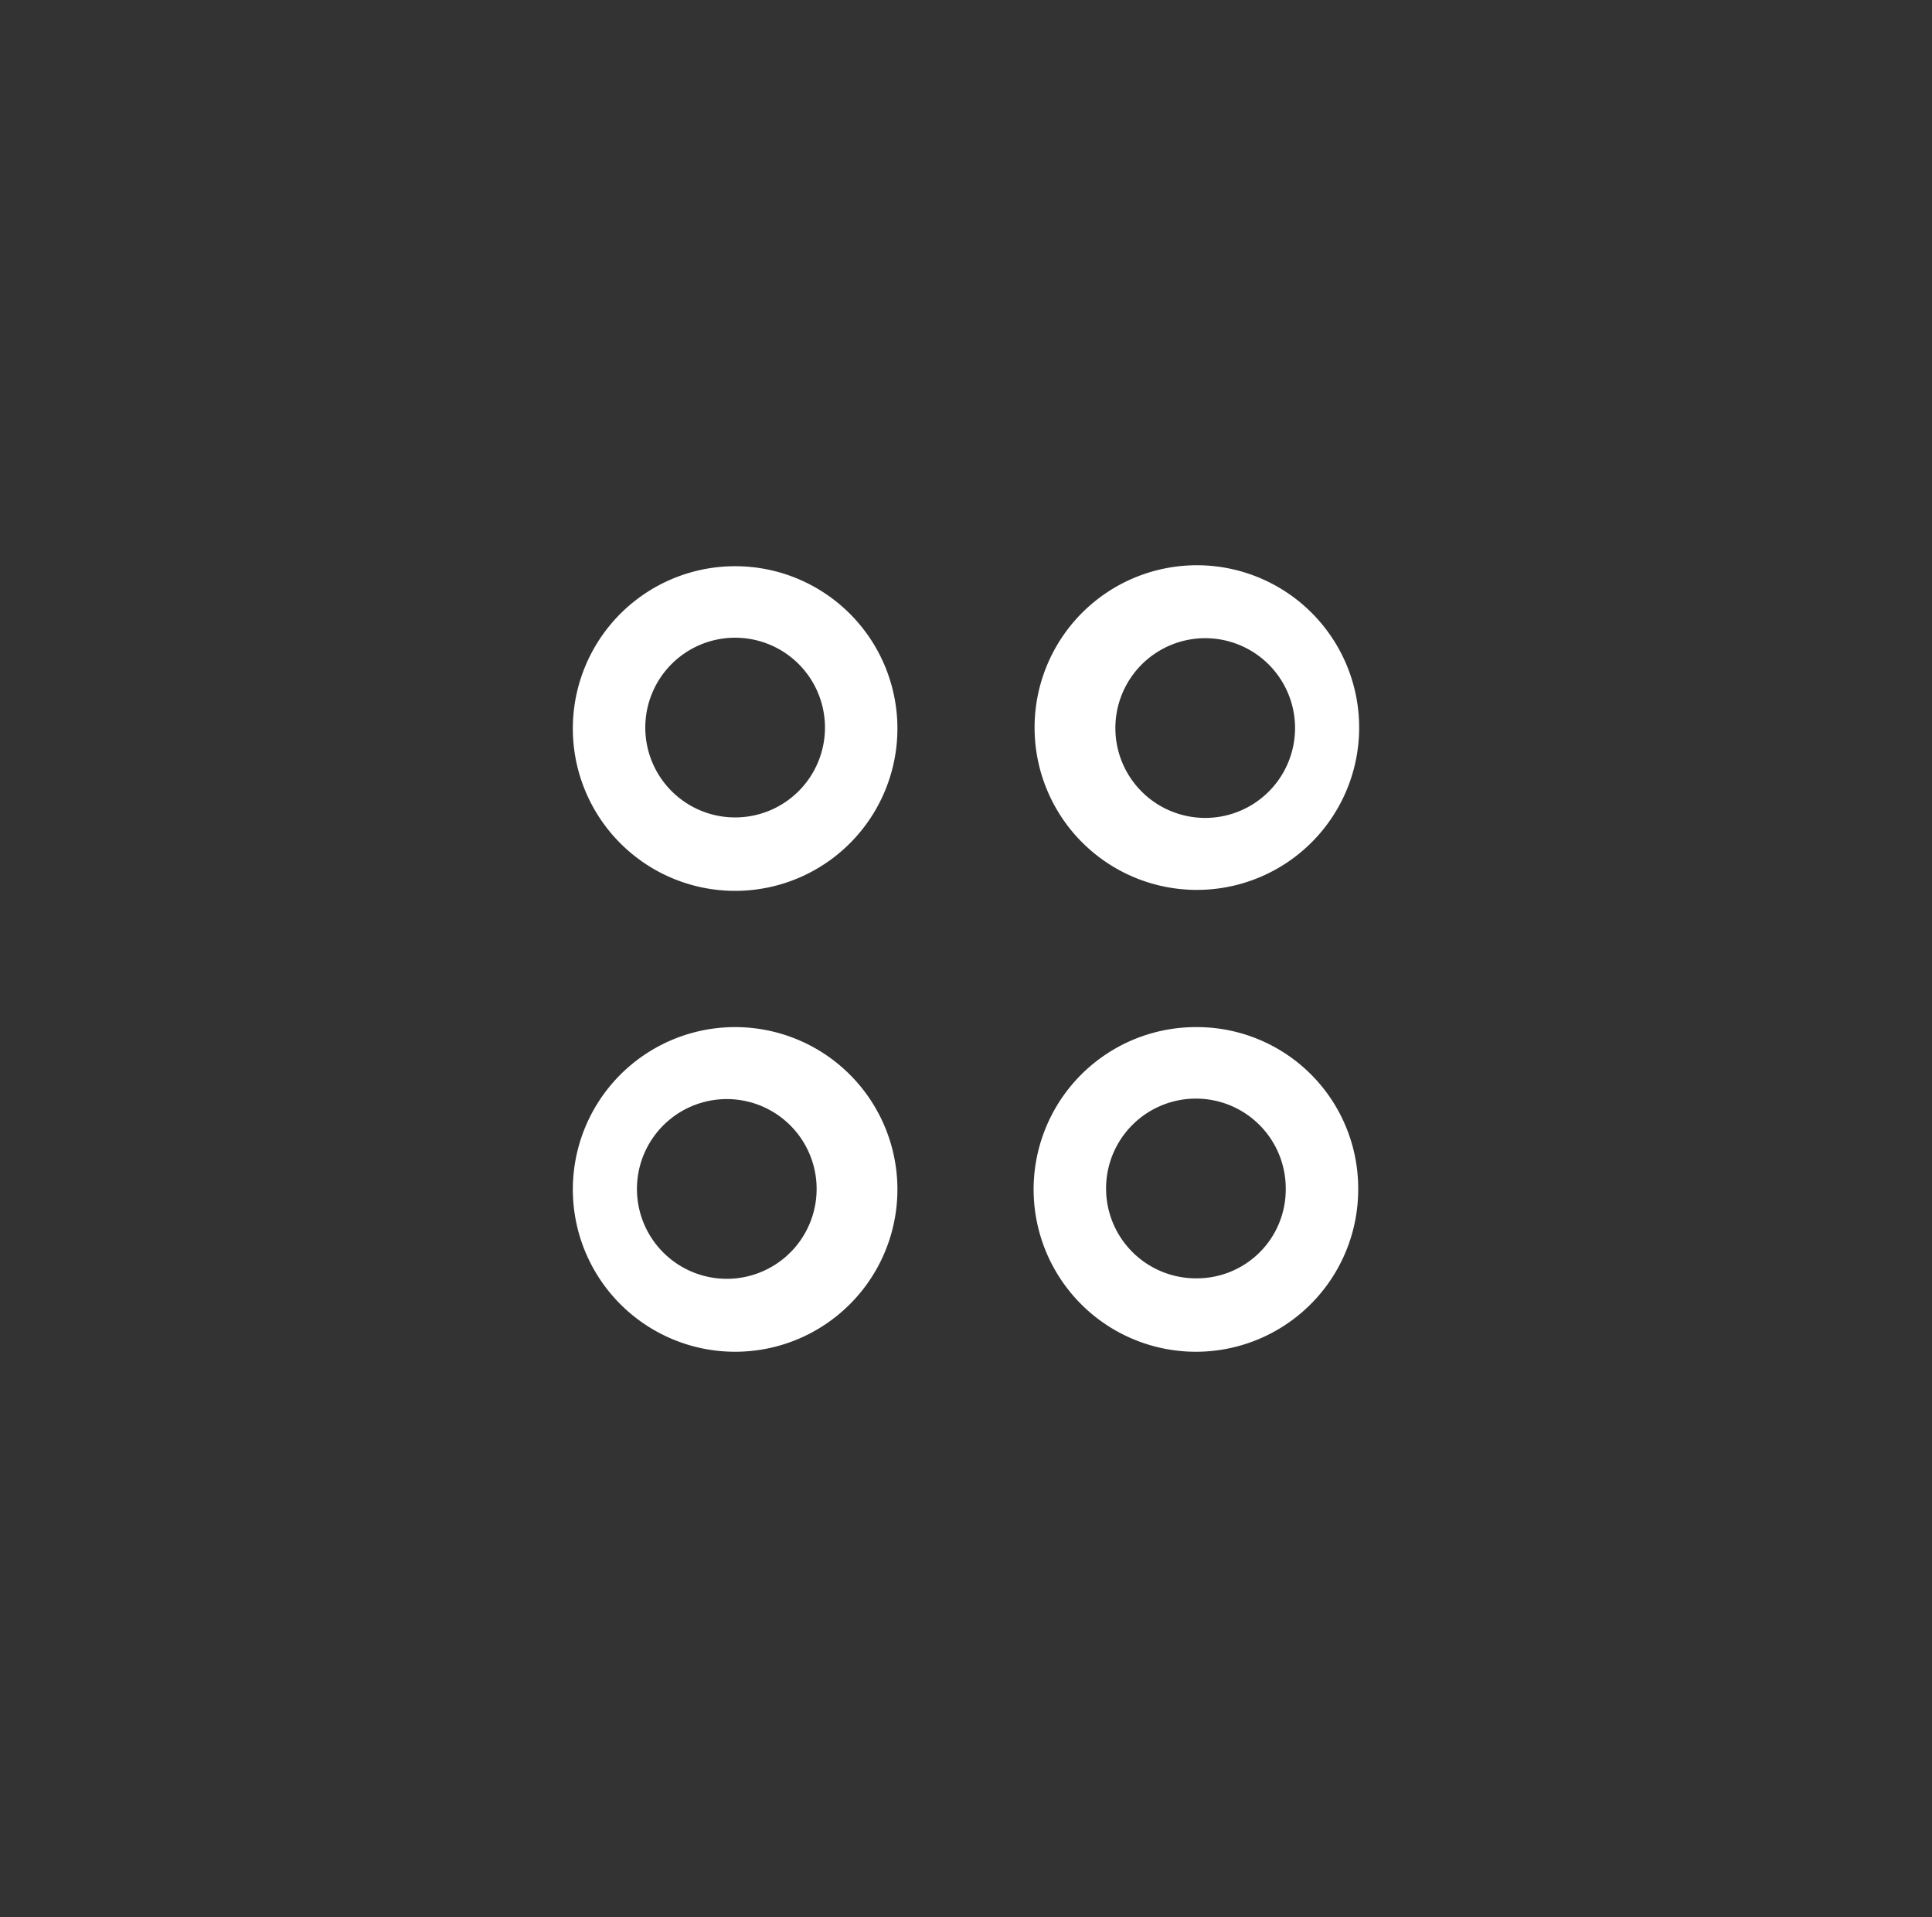
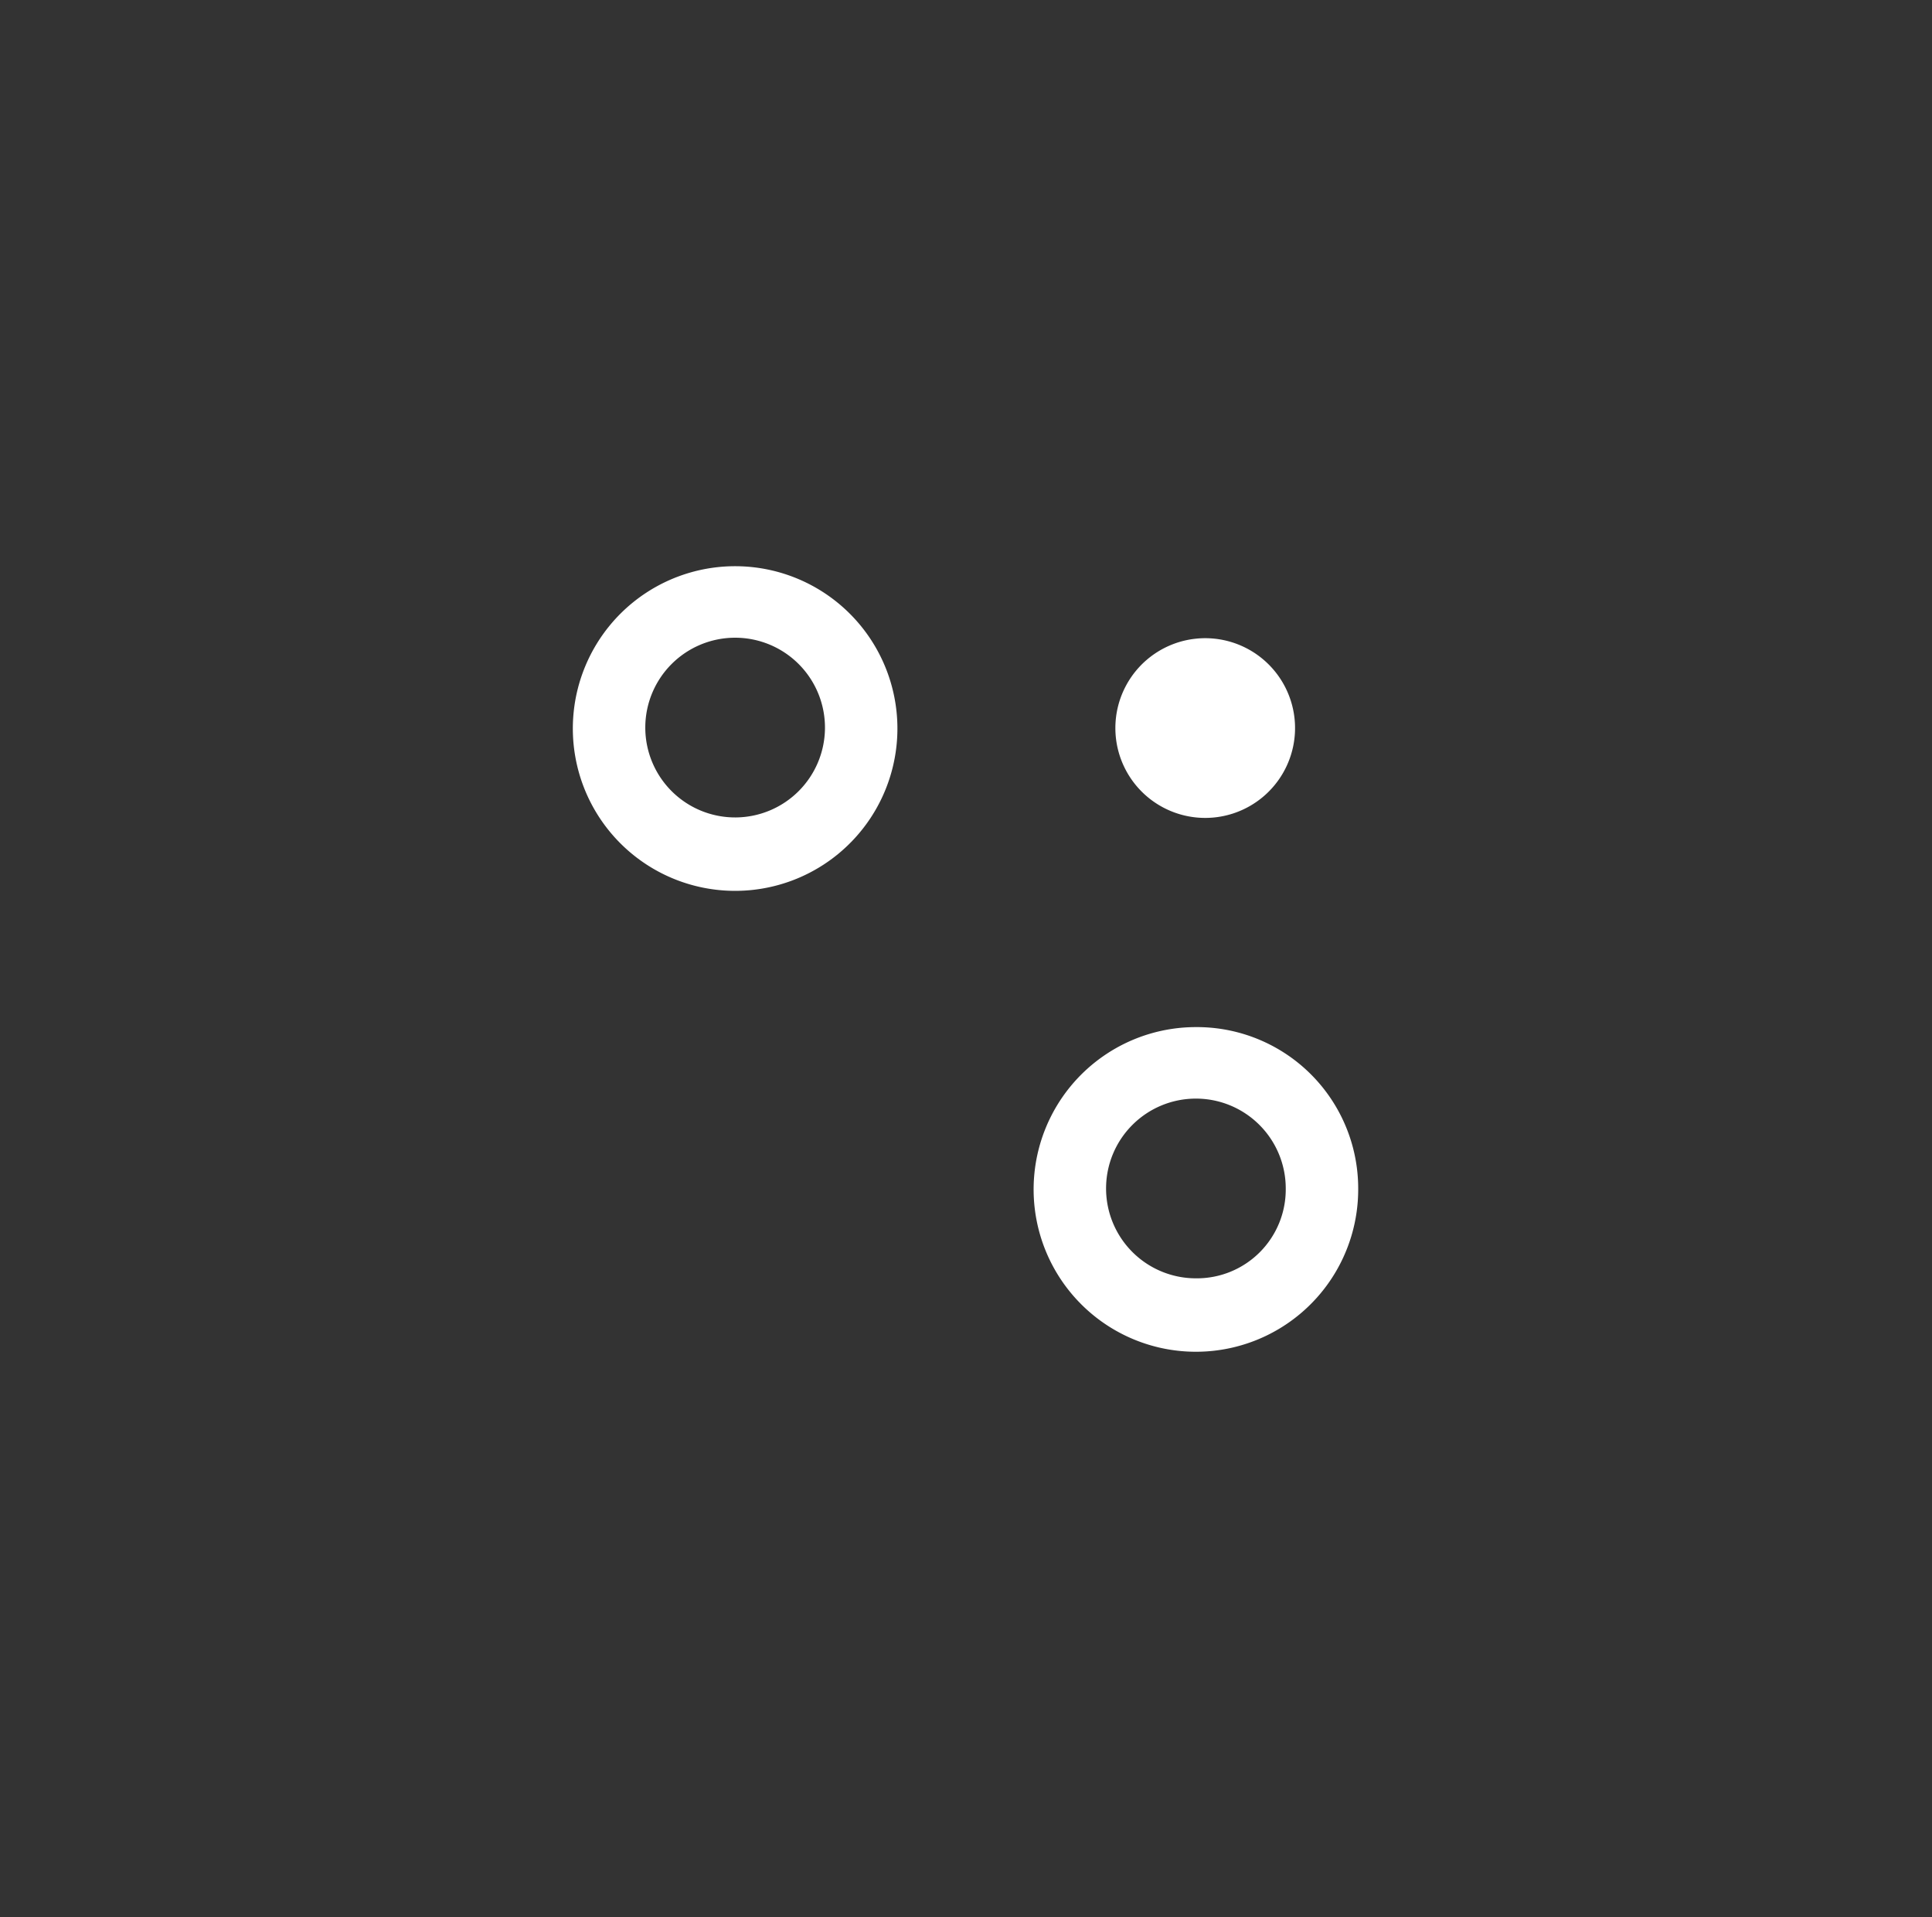
<svg xmlns="http://www.w3.org/2000/svg" fill="#ffffff" data-name="Capa 1" id="Capa_1" viewBox="0 0 20 19.84">
  <rect x="0" y="0" width="20" height="19.84" fill="#333333" stroke="none" />
  <path d="M7.62,5.86A1.68,1.68,0,1,0,9.29,7.54,1.68,1.68,0,0,0,7.62,5.86Zm0,2.6a.93.93,0,1,1,.92-.92A.93.93,0,0,1,7.62,8.46Z" />
-   <path d="M12.38,9.21a1.68,1.68,0,1,0-1.67-1.67A1.68,1.68,0,0,0,12.38,9.21Zm0-2.6a.93.93,0,1,1,0,1.85.93.93,0,0,1,0-1.85Z" />
-   <path d="M7.62,10.63A1.68,1.68,0,1,0,9.29,12.3,1.68,1.68,0,0,0,7.62,10.63Zm0,2.6a.93.93,0,1,1,0-1.85.93.93,0,0,1,0,1.85Z" />
+   <path d="M12.38,9.21A1.68,1.68,0,0,0,12.38,9.21Zm0-2.6a.93.93,0,1,1,0,1.85.93.93,0,0,1,0-1.85Z" />
  <path d="M12.38,10.63a1.68,1.68,0,1,0,1.68,1.67A1.67,1.67,0,0,0,12.38,10.63Zm0,2.6a.93.93,0,1,1,.93-.93A.92.92,0,0,1,12.38,13.23Z" />
</svg>